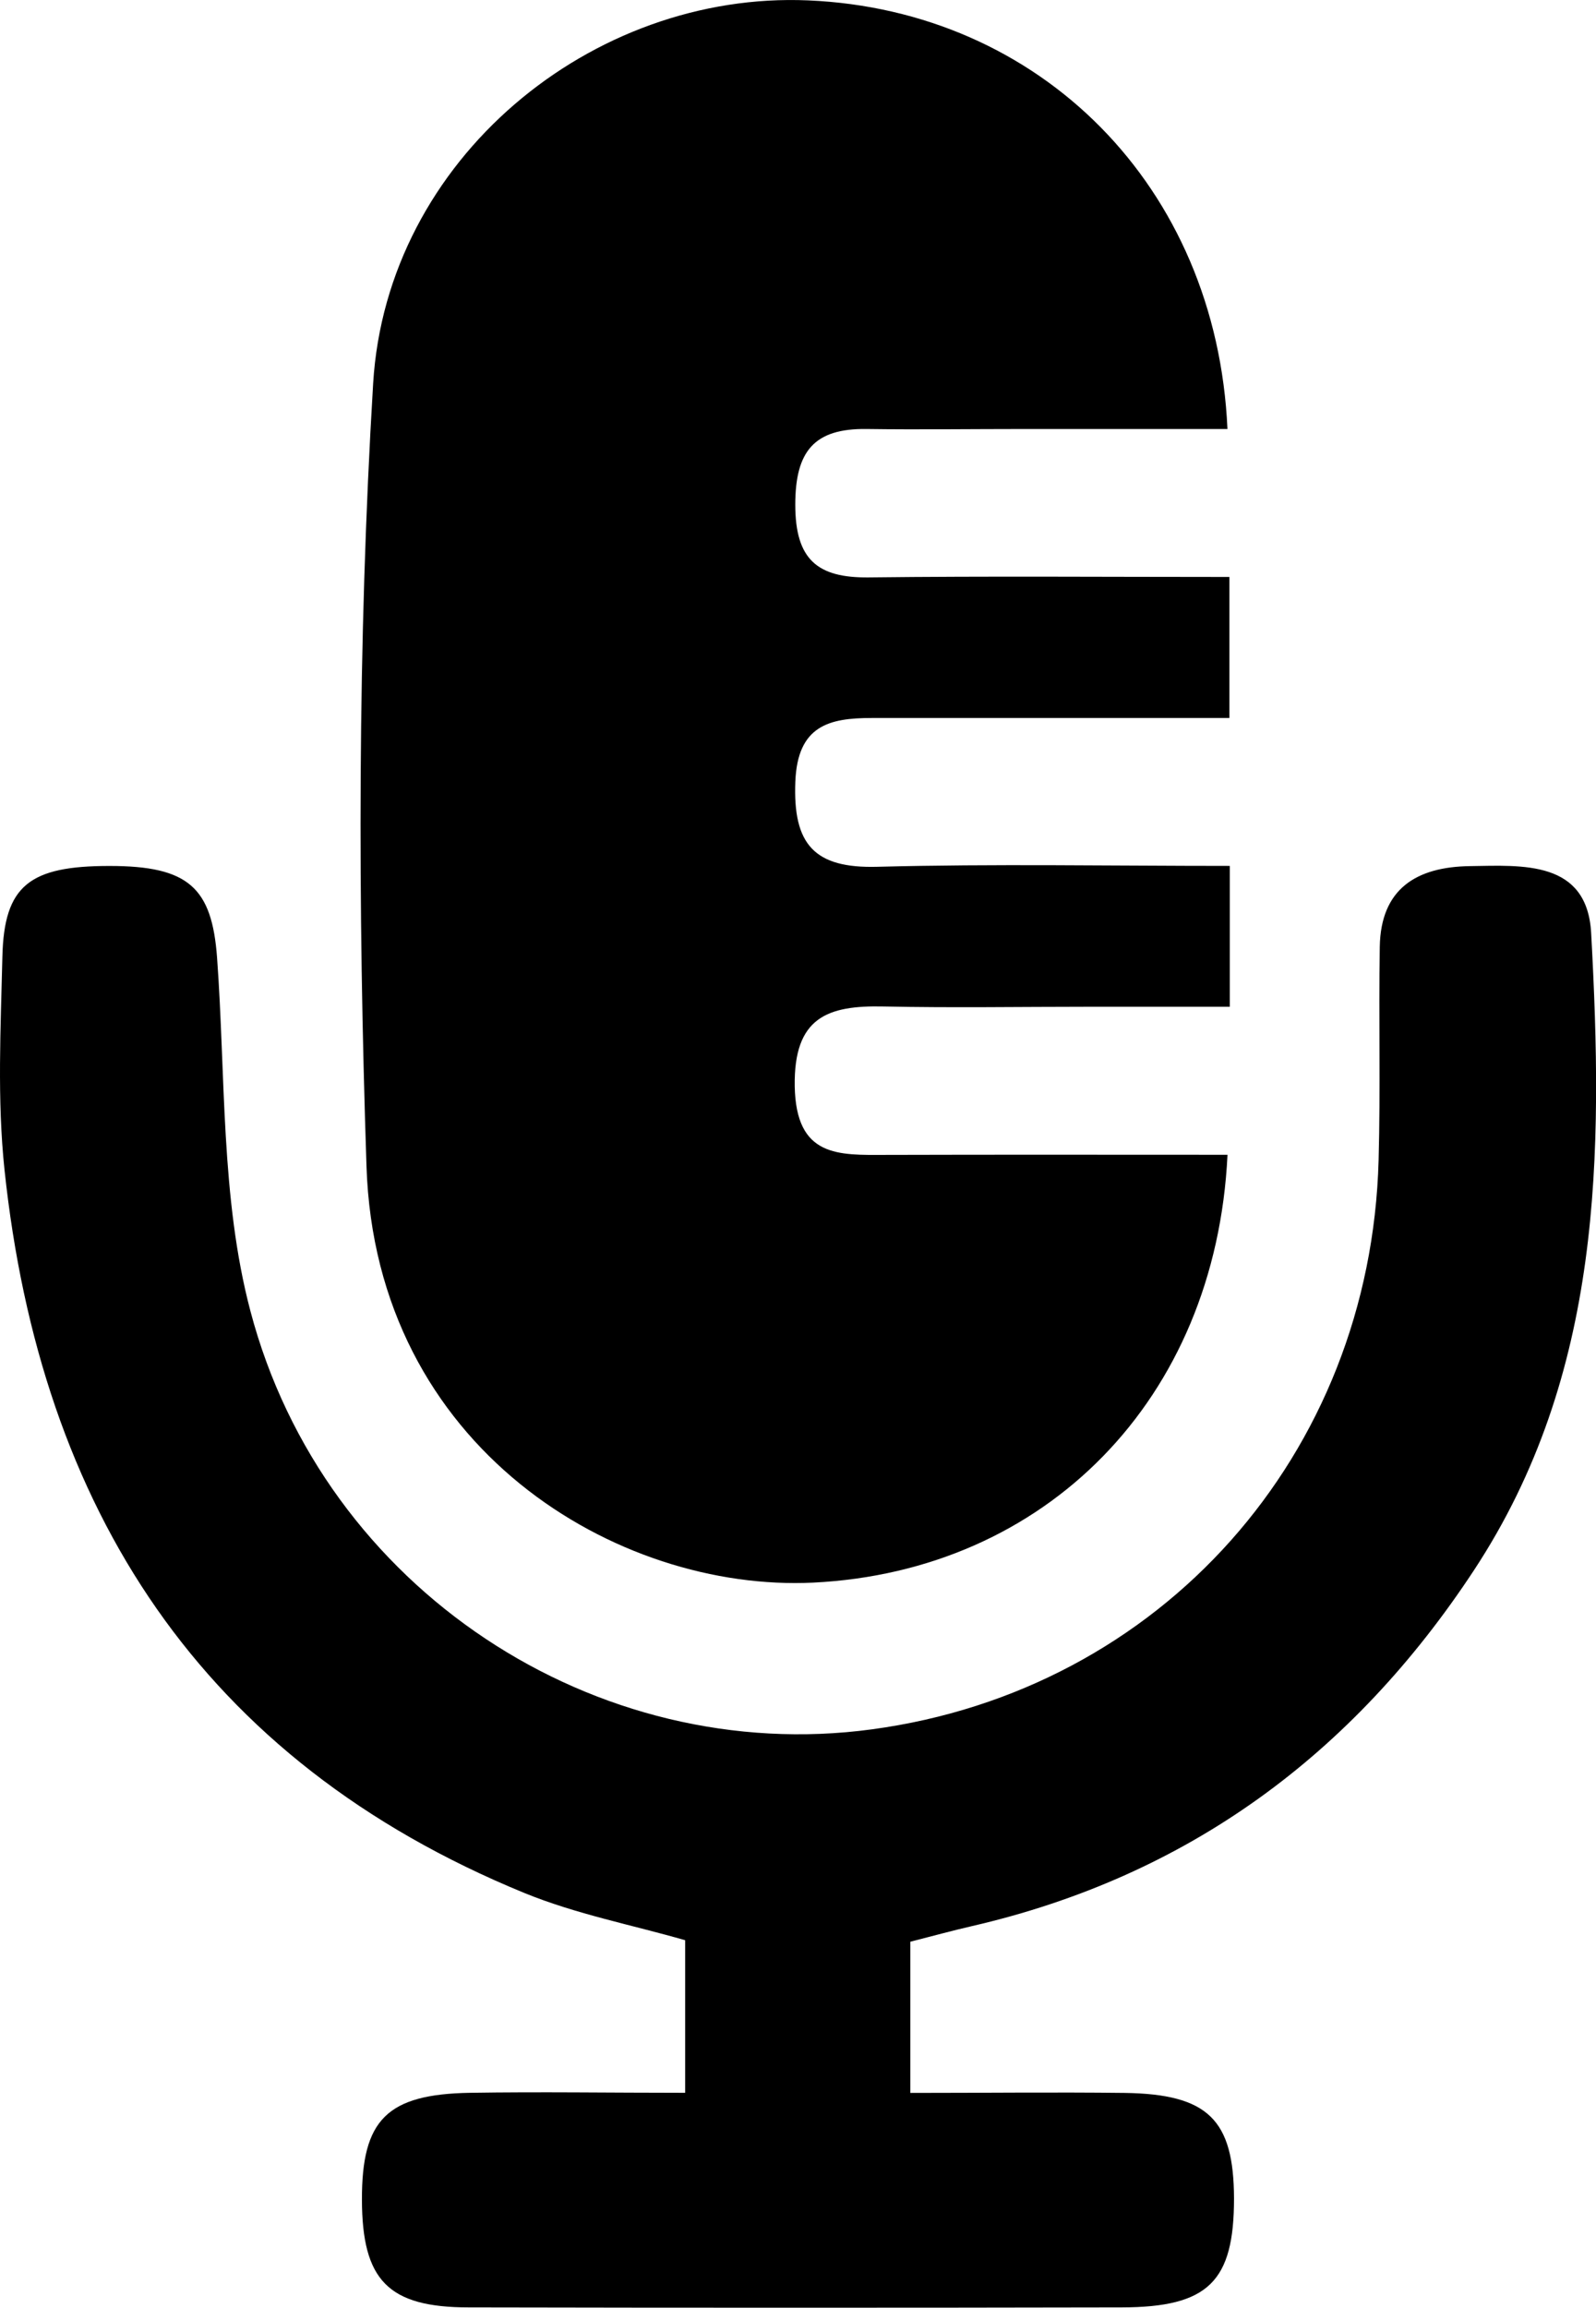
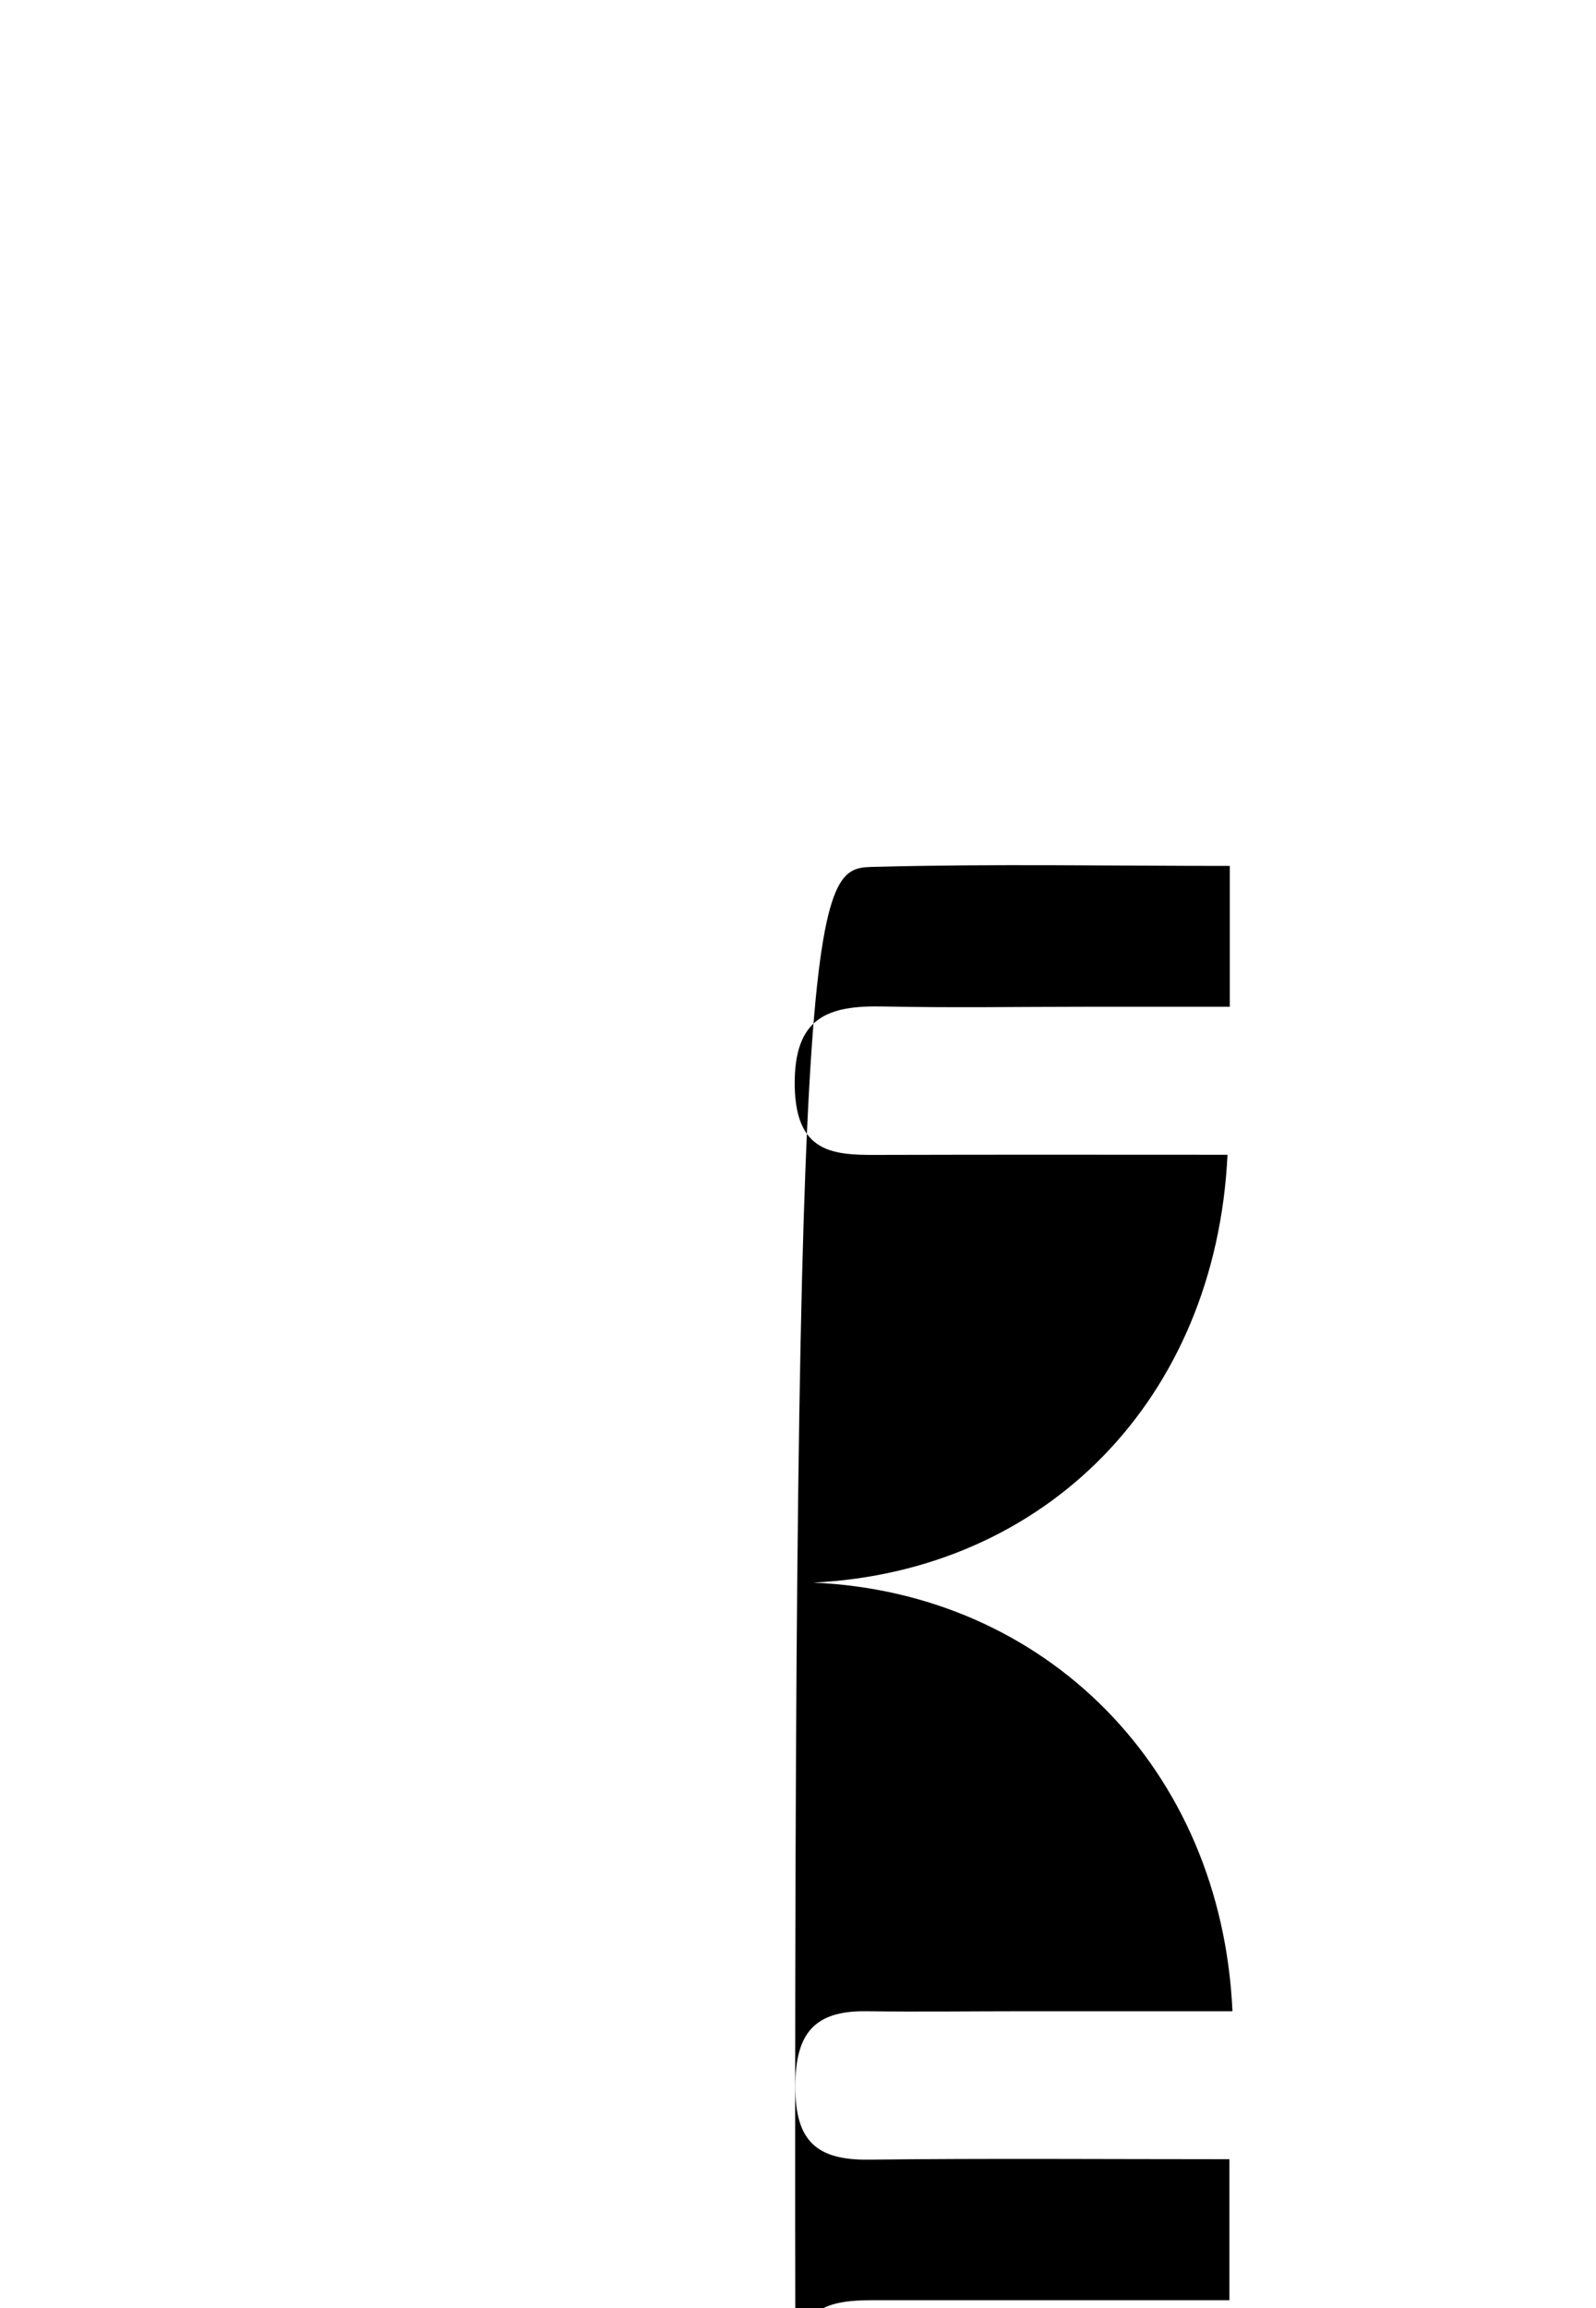
<svg xmlns="http://www.w3.org/2000/svg" id="Capa_1" data-name="Capa 1" viewBox="0 0 287.42 415.41">
  <title>micro</title>
-   <path d="M221.06,207.83c-2.13,44.13-32.83,74.94-74.6,77C111.23,286.53,67.64,260.7,66,209.87,64.45,163,64.37,115.84,67.2,69,69.65,28.6,106.61-1.61,145.56.07c41.76,1.8,73.53,33.42,75.49,77.14H184.53c-9.49,0-19,.13-28.46,0s-12.85,4-12.85,13.63c0,9.88,4,13.19,13.24,13.08,21.37-.25,42.75-.08,64.94-.08v25.38c-21.81,0-43.11,0-64.42,0-7.65,0-13.35,1.35-13.75,11.45C142.78,152,146.66,156.31,158,156c20.91-.55,41.85-.16,63.47-.16v25.35H196.23c-12.37,0-24.75.21-37.11-.05-10.06-.22-16.19,1.91-16,14.36.24,12.81,7.82,12.38,16.45,12.35C179.76,207.79,199.92,207.83,221.06,207.83Z" />
-   <path d="M163.94,349.46v27.21c13.27,0,25.94-.15,38.61,0,15,.22,19.64,4.8,19.68,19,0,14.94-4.6,19.57-20.23,19.6q-58.8.12-117.59,0c-14.55,0-19.19-4.92-19.23-19.36s4.52-19,19.45-19.26c12.69-.2,25.38,0,38.76,0V349.19c-9.49-2.74-19.62-4.68-29-8.52C36.25,316.82,7.27,271.53.81,210.52-.53,197.86.13,185,.43,172.17s4.9-16.33,19.32-16.32c14.2,0,18.41,3.9,19.34,16.49,1.56,21.27.63,43.28,6,63.59,13.23,50.23,62.4,82,111.9,75.31,52.05-7,89.86-49.35,91.28-102.46.35-12.79,0-25.59.21-38.37.17-10.5,6.66-14.39,16.19-14.53s21.17-1.08,21.88,12.07c2.17,39.77,2.09,79.41-21.11,114.66-21.83,33.17-51.55,55.1-90.49,64.06C171.37,347.49,167.85,348.47,163.94,349.46Z" />
+   <path d="M221.06,207.83c-2.13,44.13-32.83,74.94-74.6,77c41.76,1.8,73.53,33.42,75.49,77.14H184.53c-9.49,0-19,.13-28.46,0s-12.85,4-12.85,13.63c0,9.88,4,13.19,13.24,13.08,21.37-.25,42.75-.08,64.94-.08v25.38c-21.81,0-43.11,0-64.42,0-7.65,0-13.35,1.35-13.75,11.45C142.78,152,146.66,156.31,158,156c20.91-.55,41.85-.16,63.47-.16v25.35H196.23c-12.37,0-24.75.21-37.11-.05-10.06-.22-16.19,1.91-16,14.36.24,12.81,7.82,12.38,16.45,12.35C179.76,207.79,199.92,207.83,221.06,207.83Z" />
</svg>